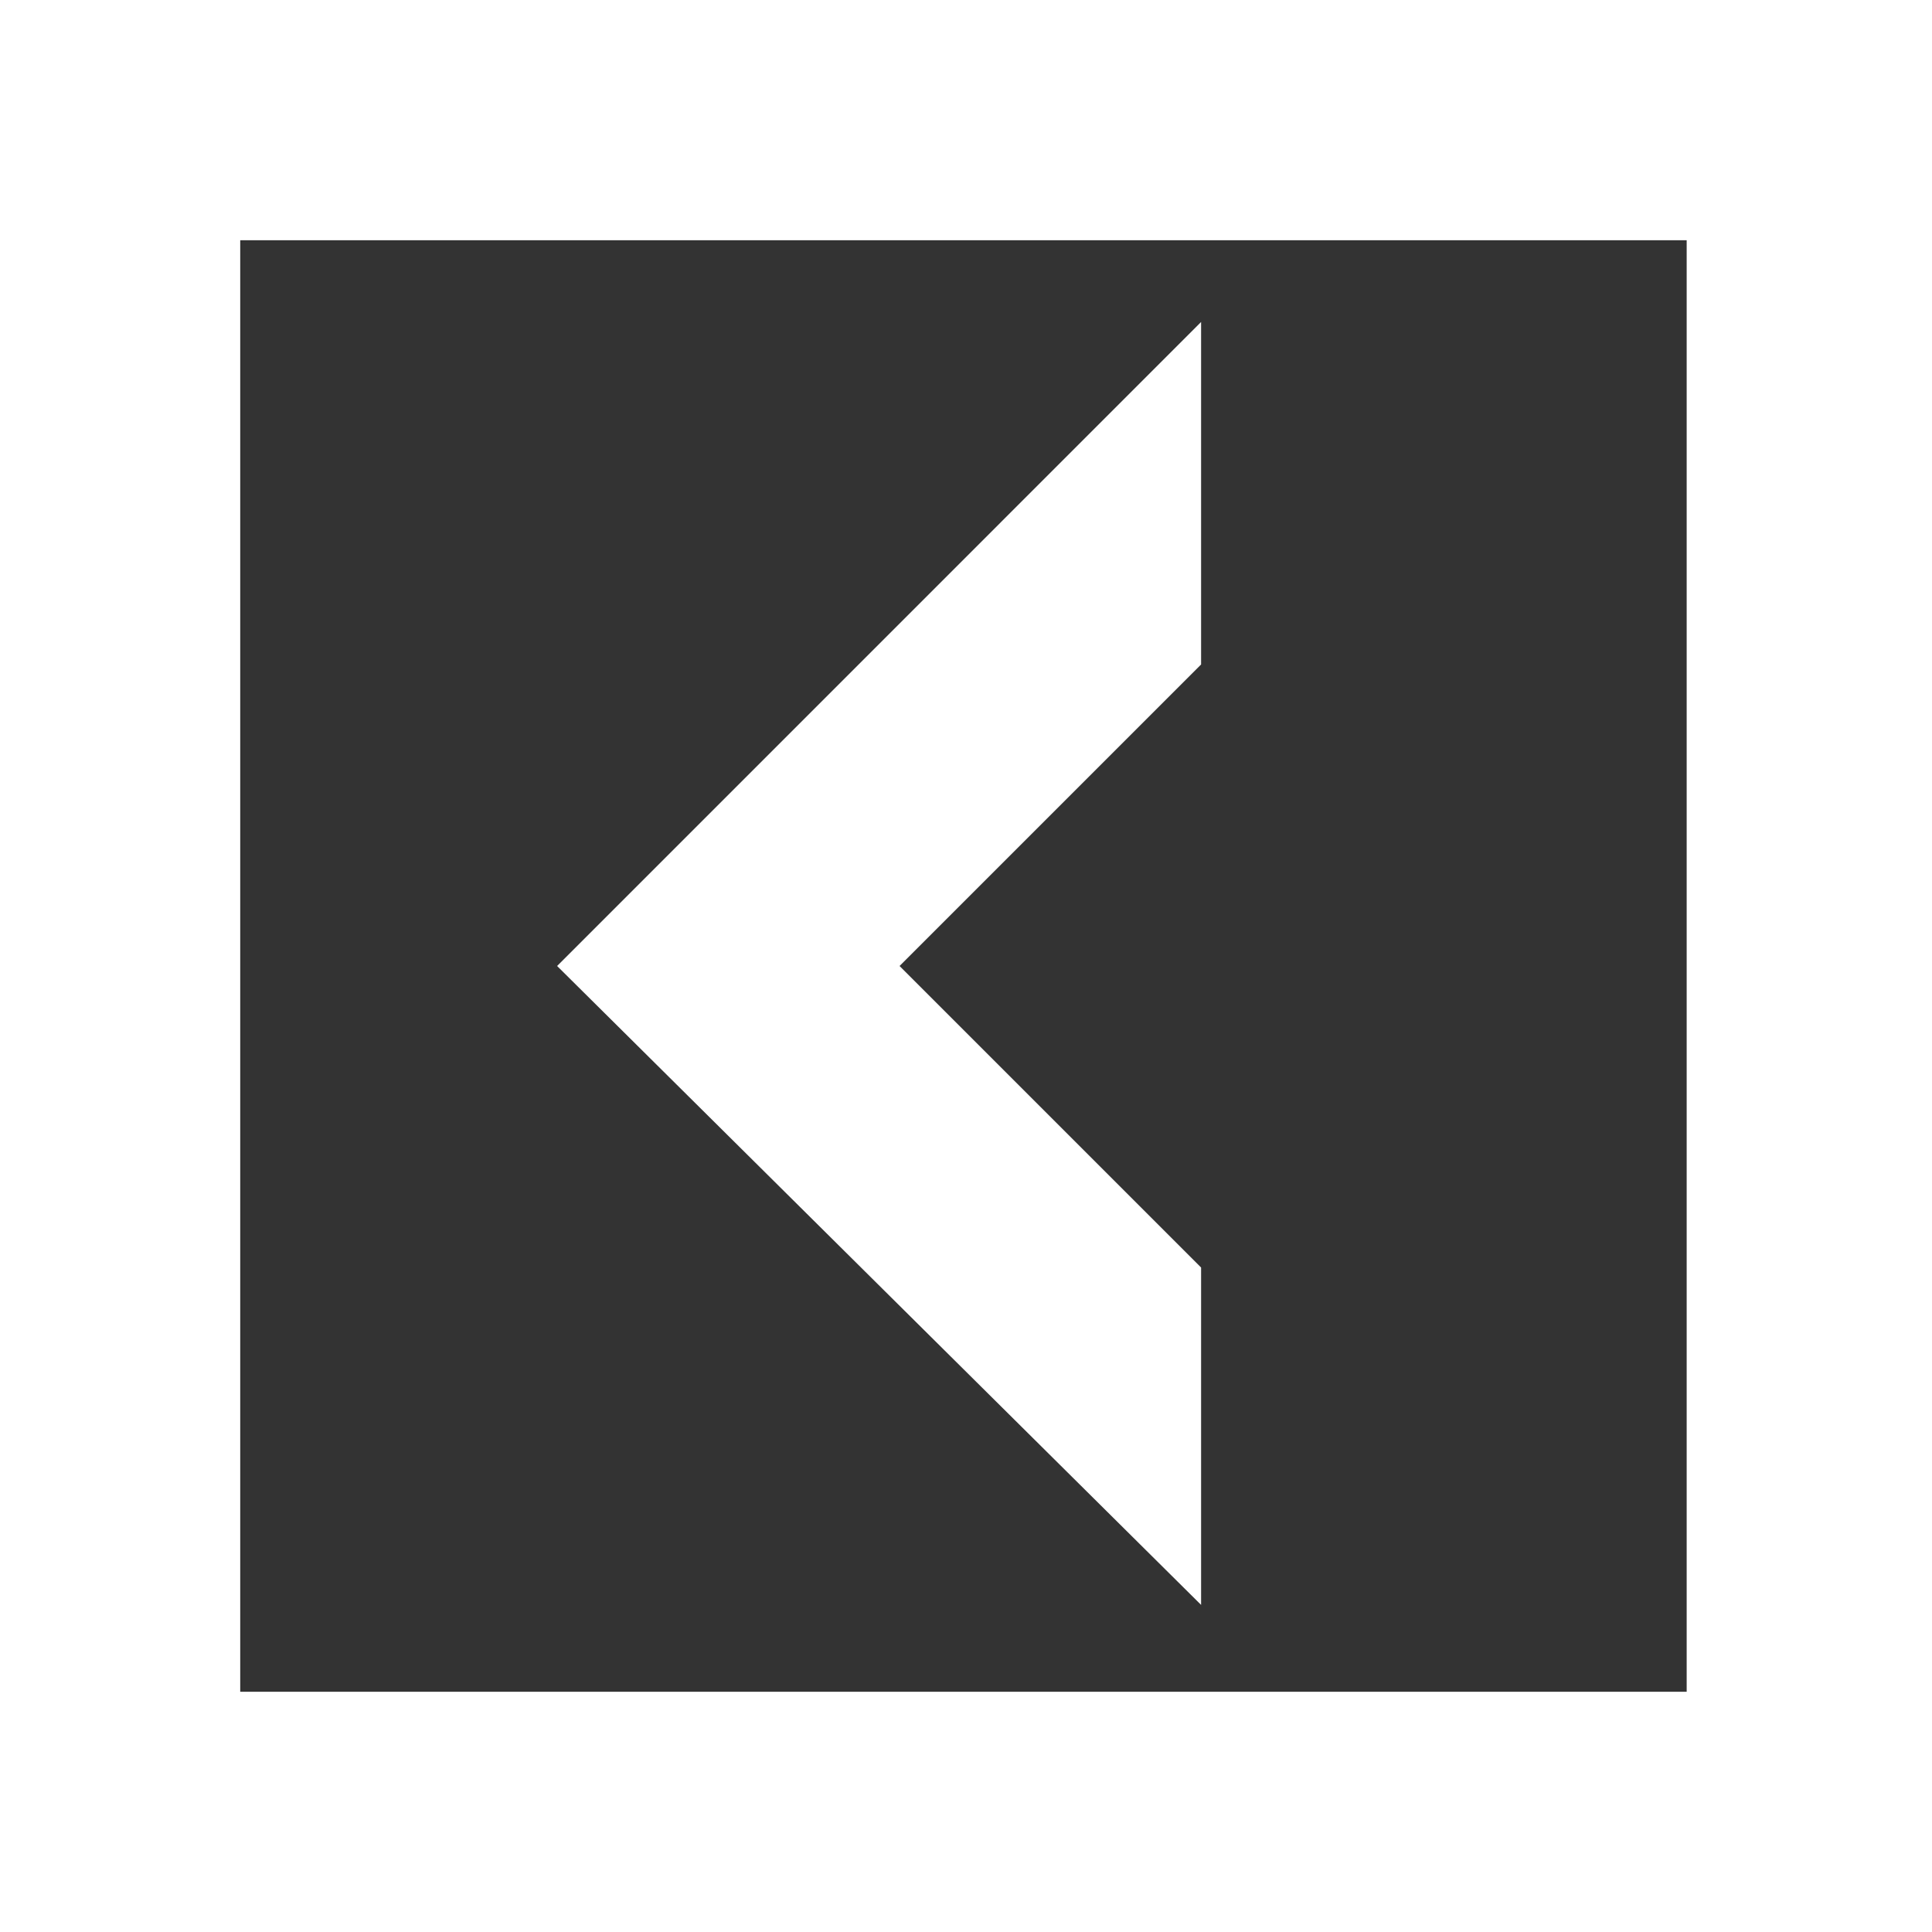
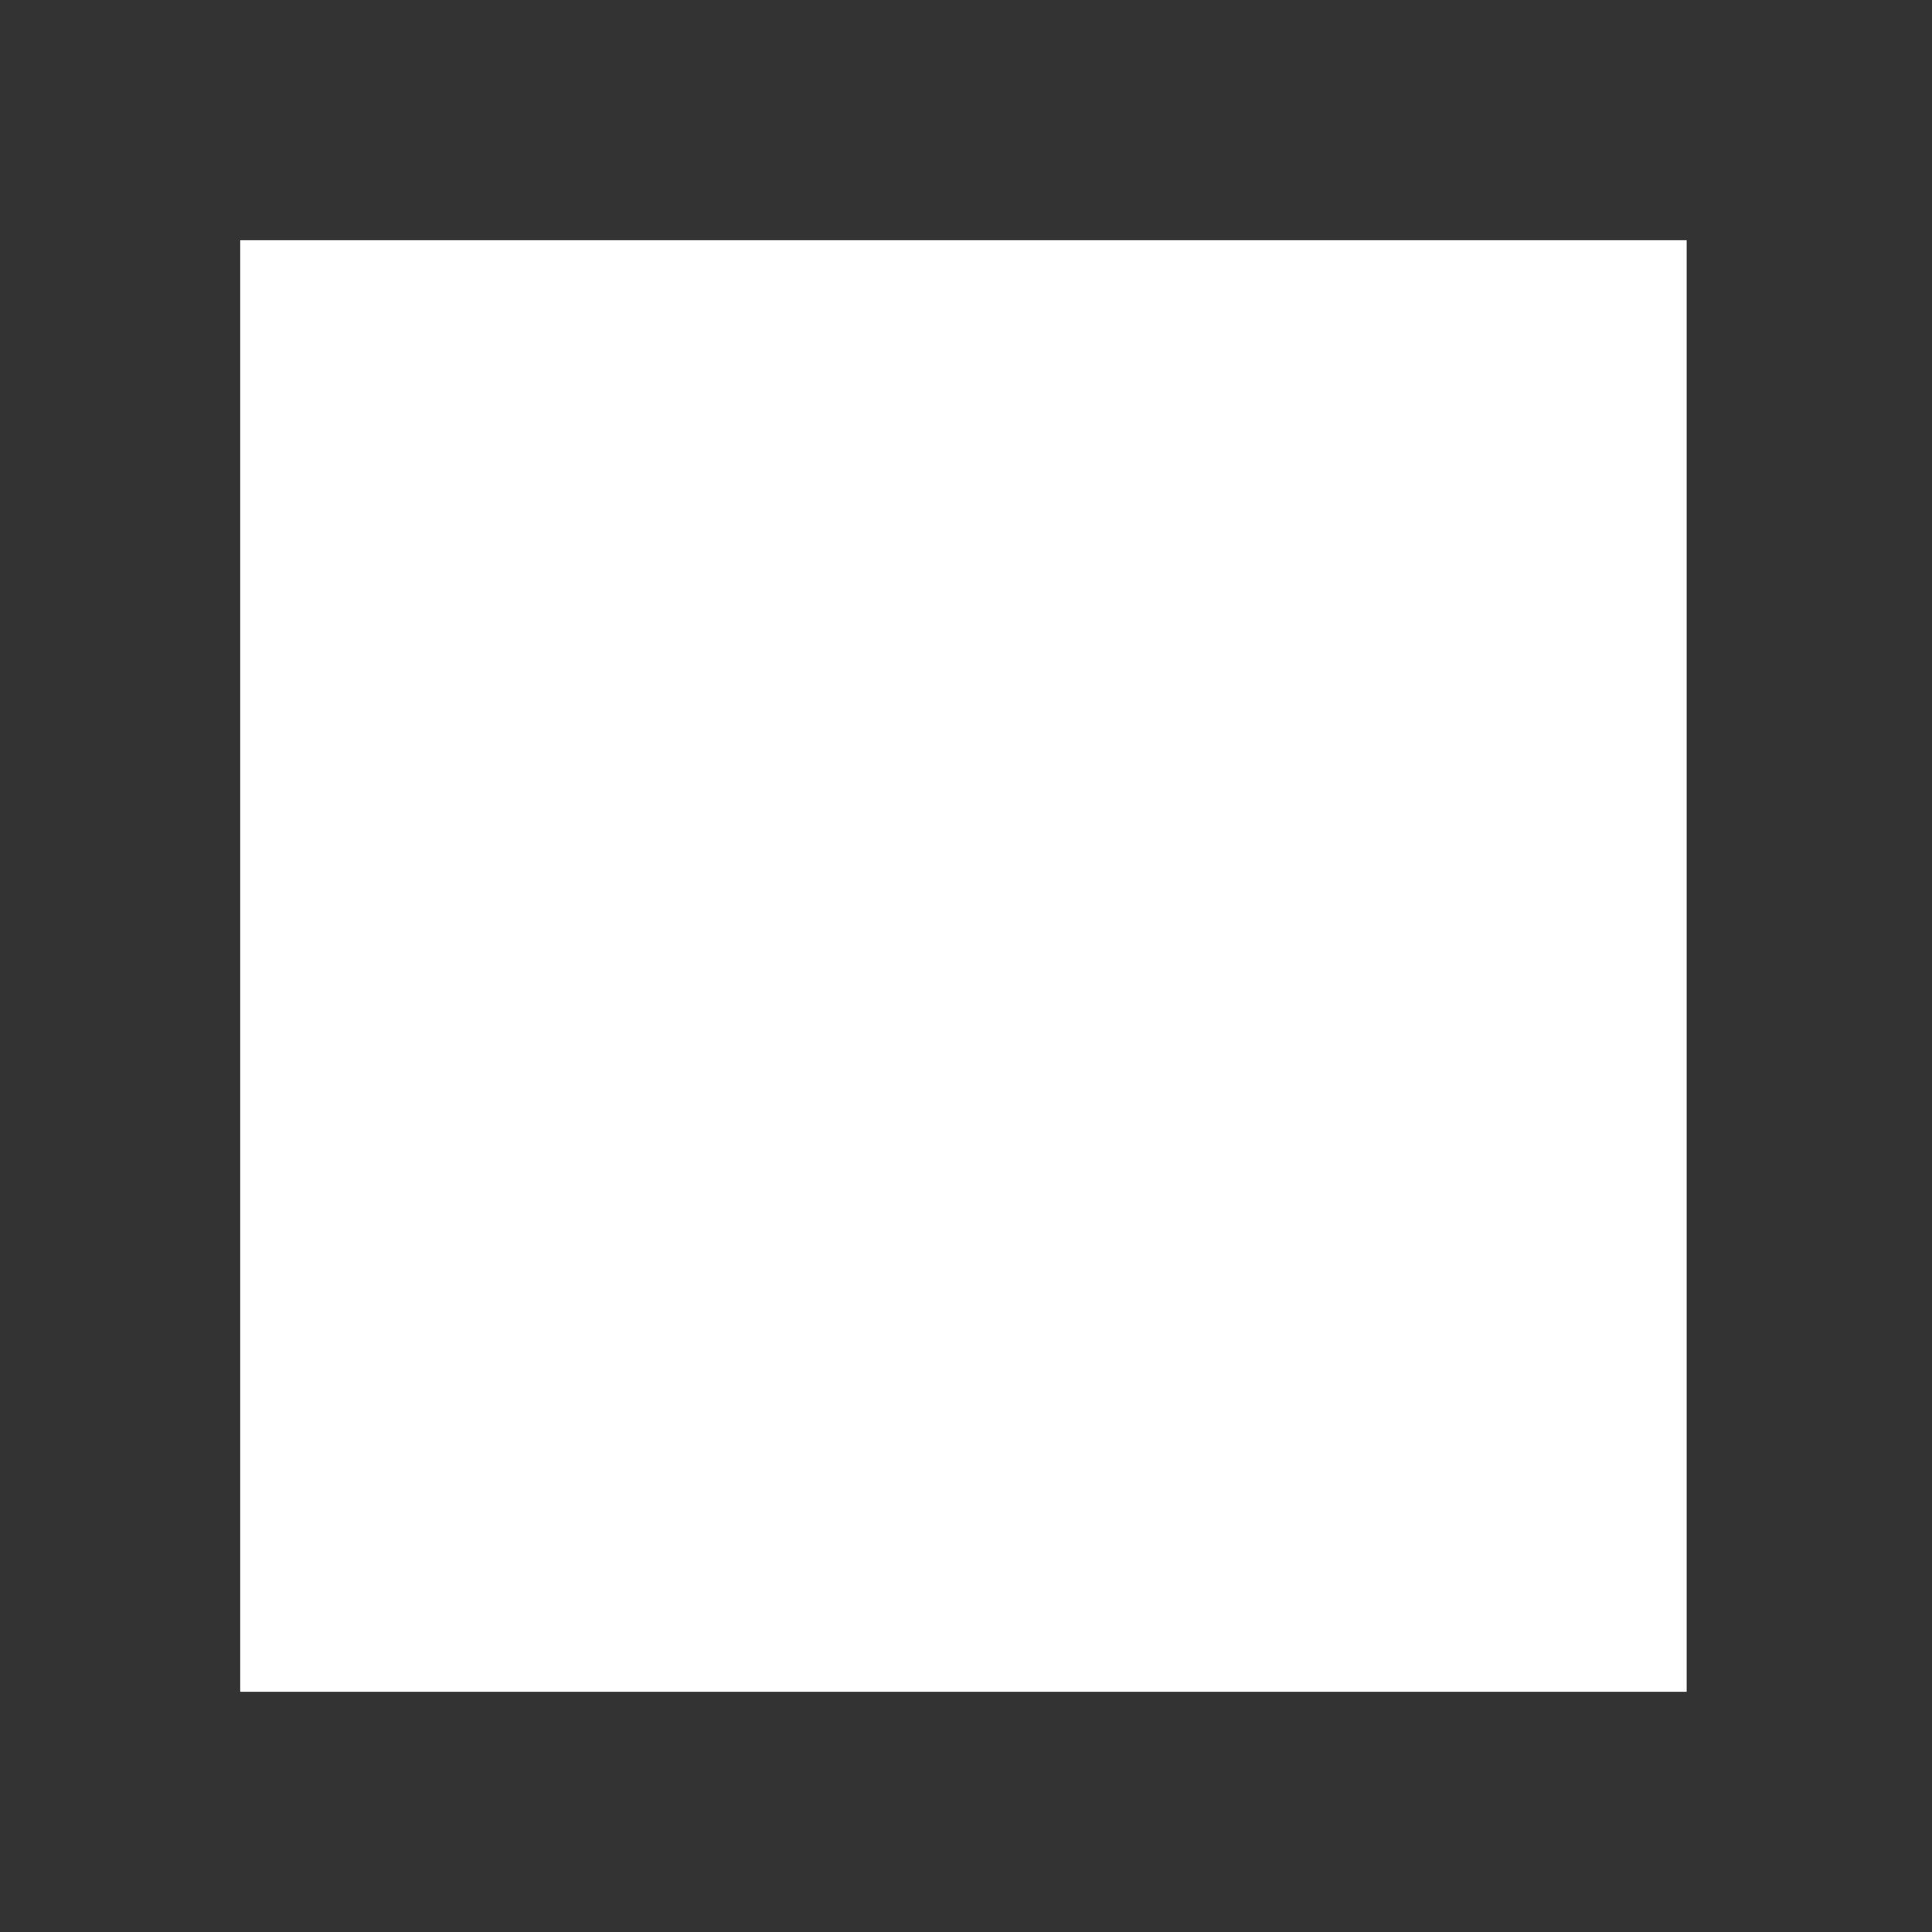
<svg xmlns="http://www.w3.org/2000/svg" width="182" height="182" viewBox="0 0 182 182" fill="none">
  <rect x="0" y="0" width="182" height="182" fill="#333333" stroke="none" />
-   <path d="M0 0V182H182V0H0ZM158.89 159.37H22.63V22.63H158.89V159.37ZM113.147 151.186L52.482 91L113.147 30.331V62.594L84.741 91L113.147 119.406V151.186V151.186Z" fill="white" />
+   <path d="M0 0V182H182H0ZM158.89 159.37H22.63V22.63H158.89V159.37ZM113.147 151.186L52.482 91L113.147 30.331V62.594L84.741 91L113.147 119.406V151.186V151.186Z" fill="white" />
</svg>